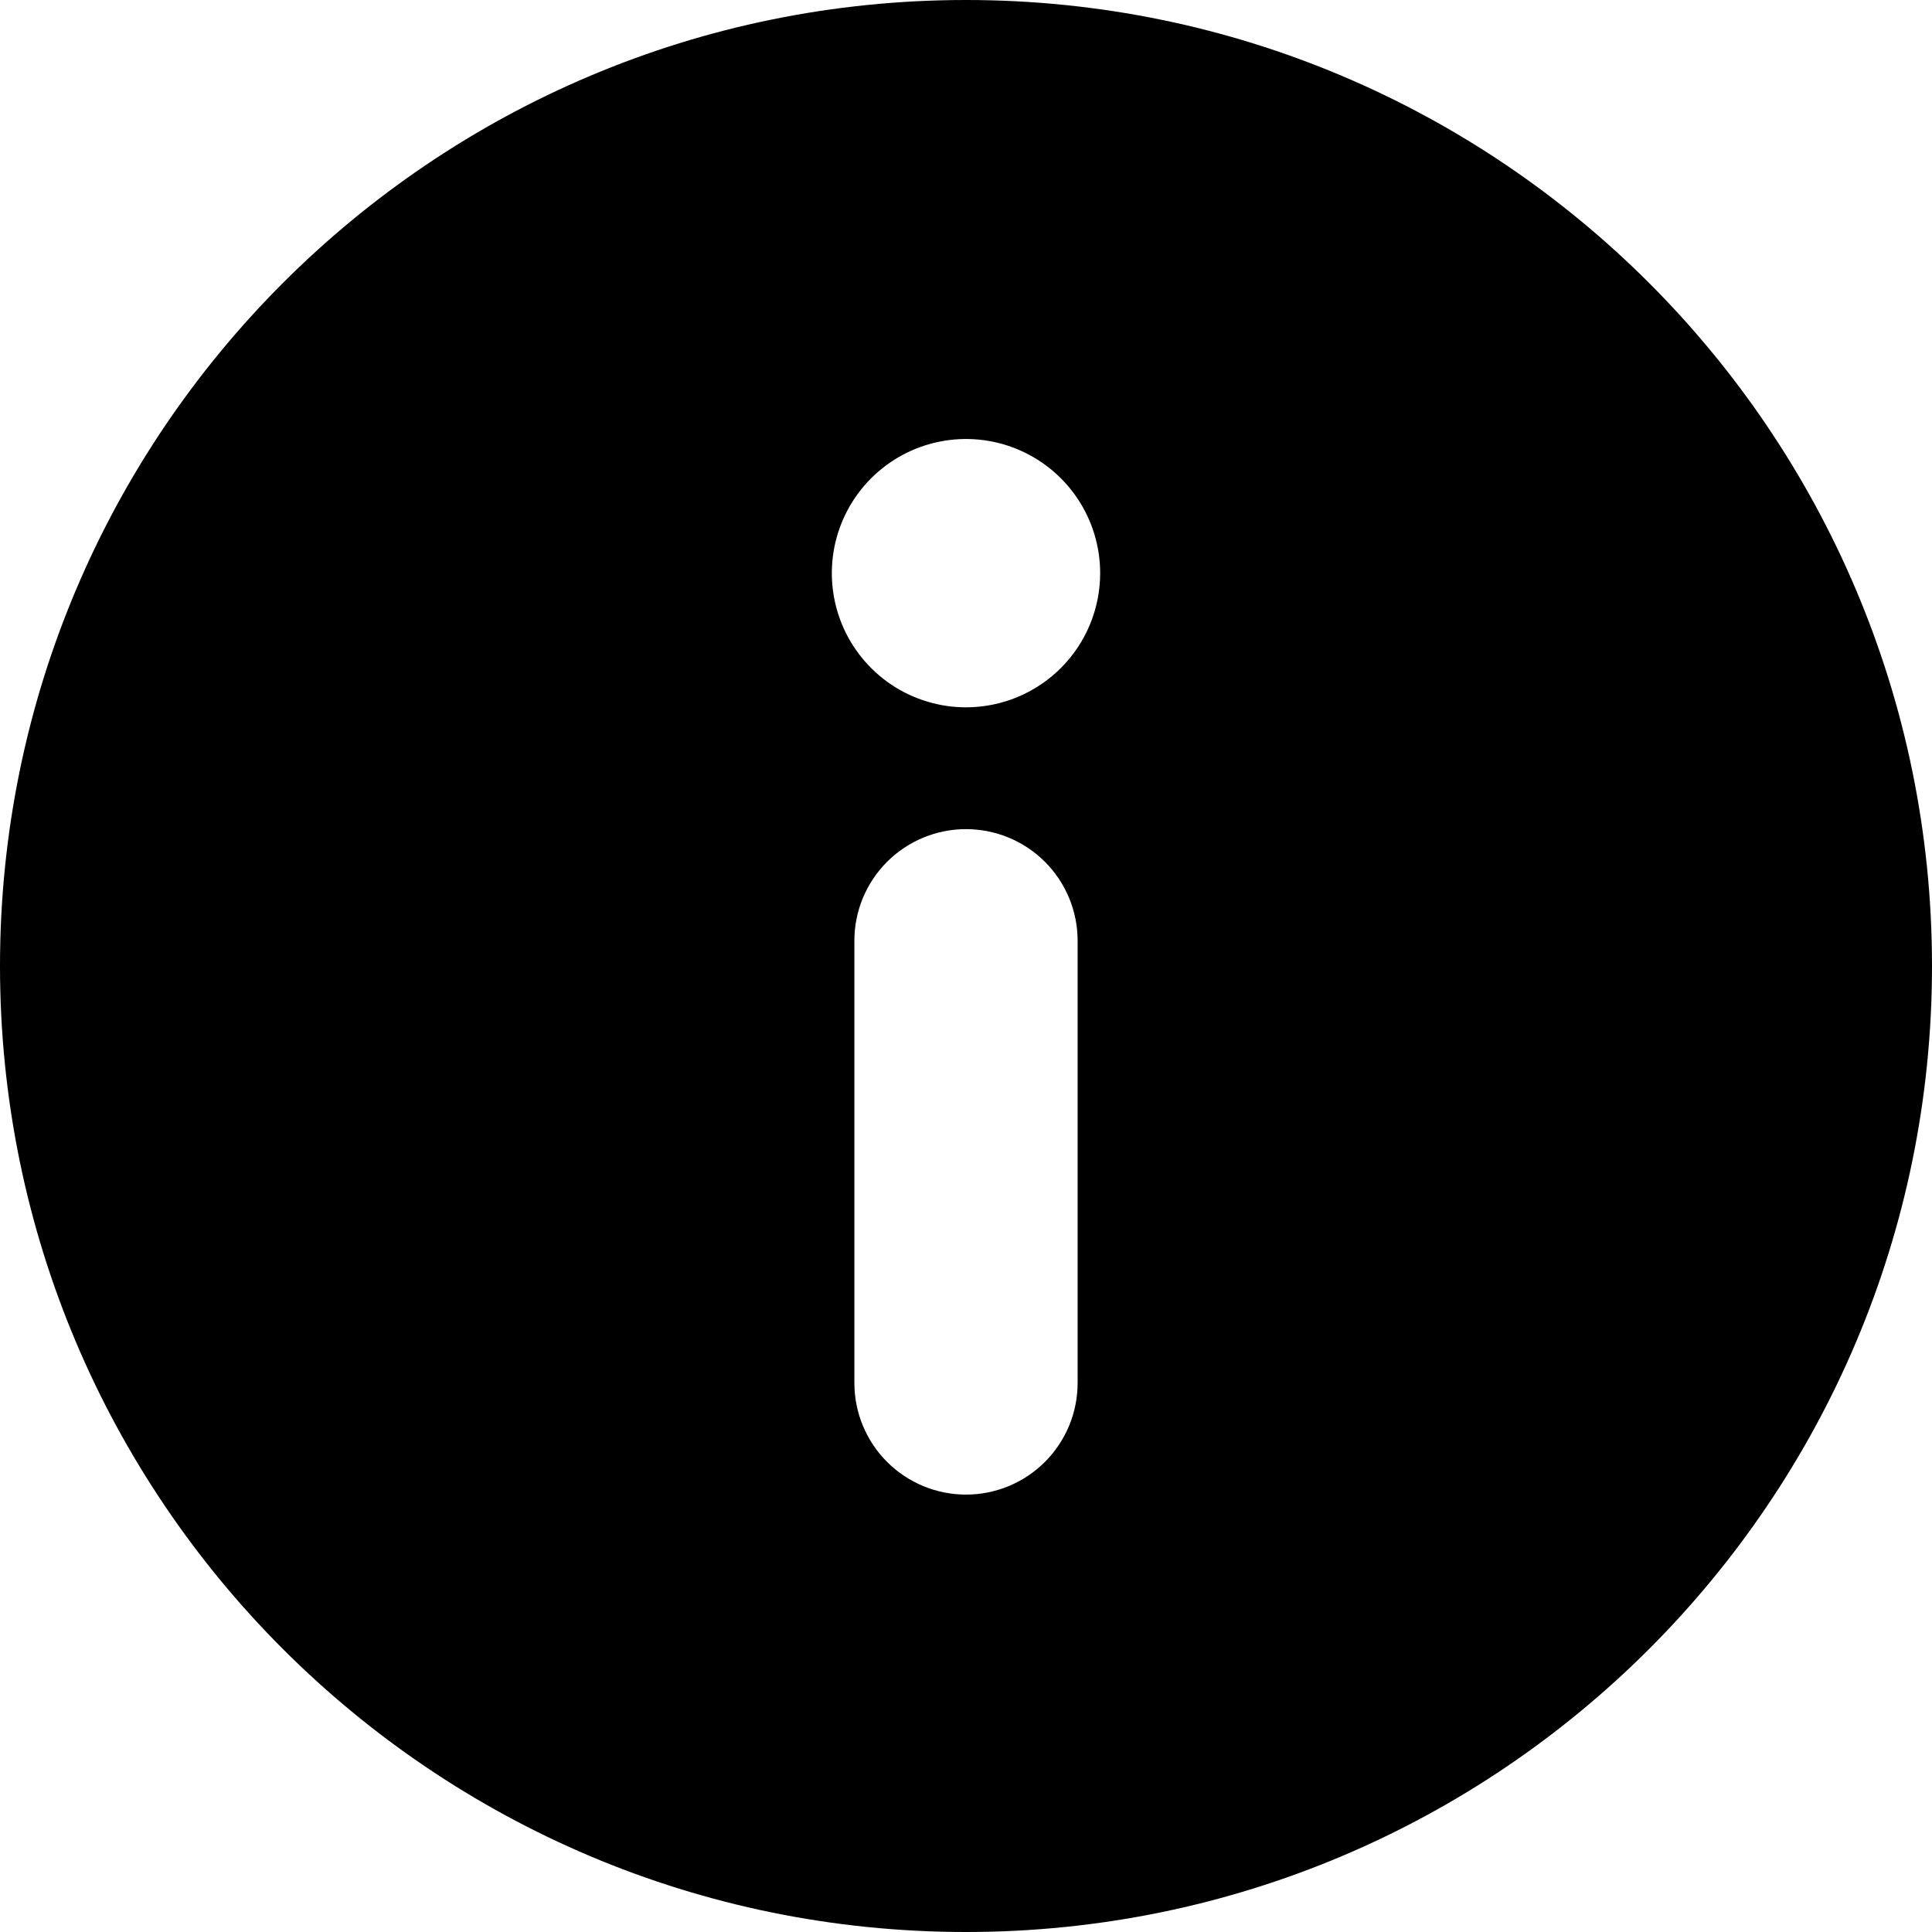
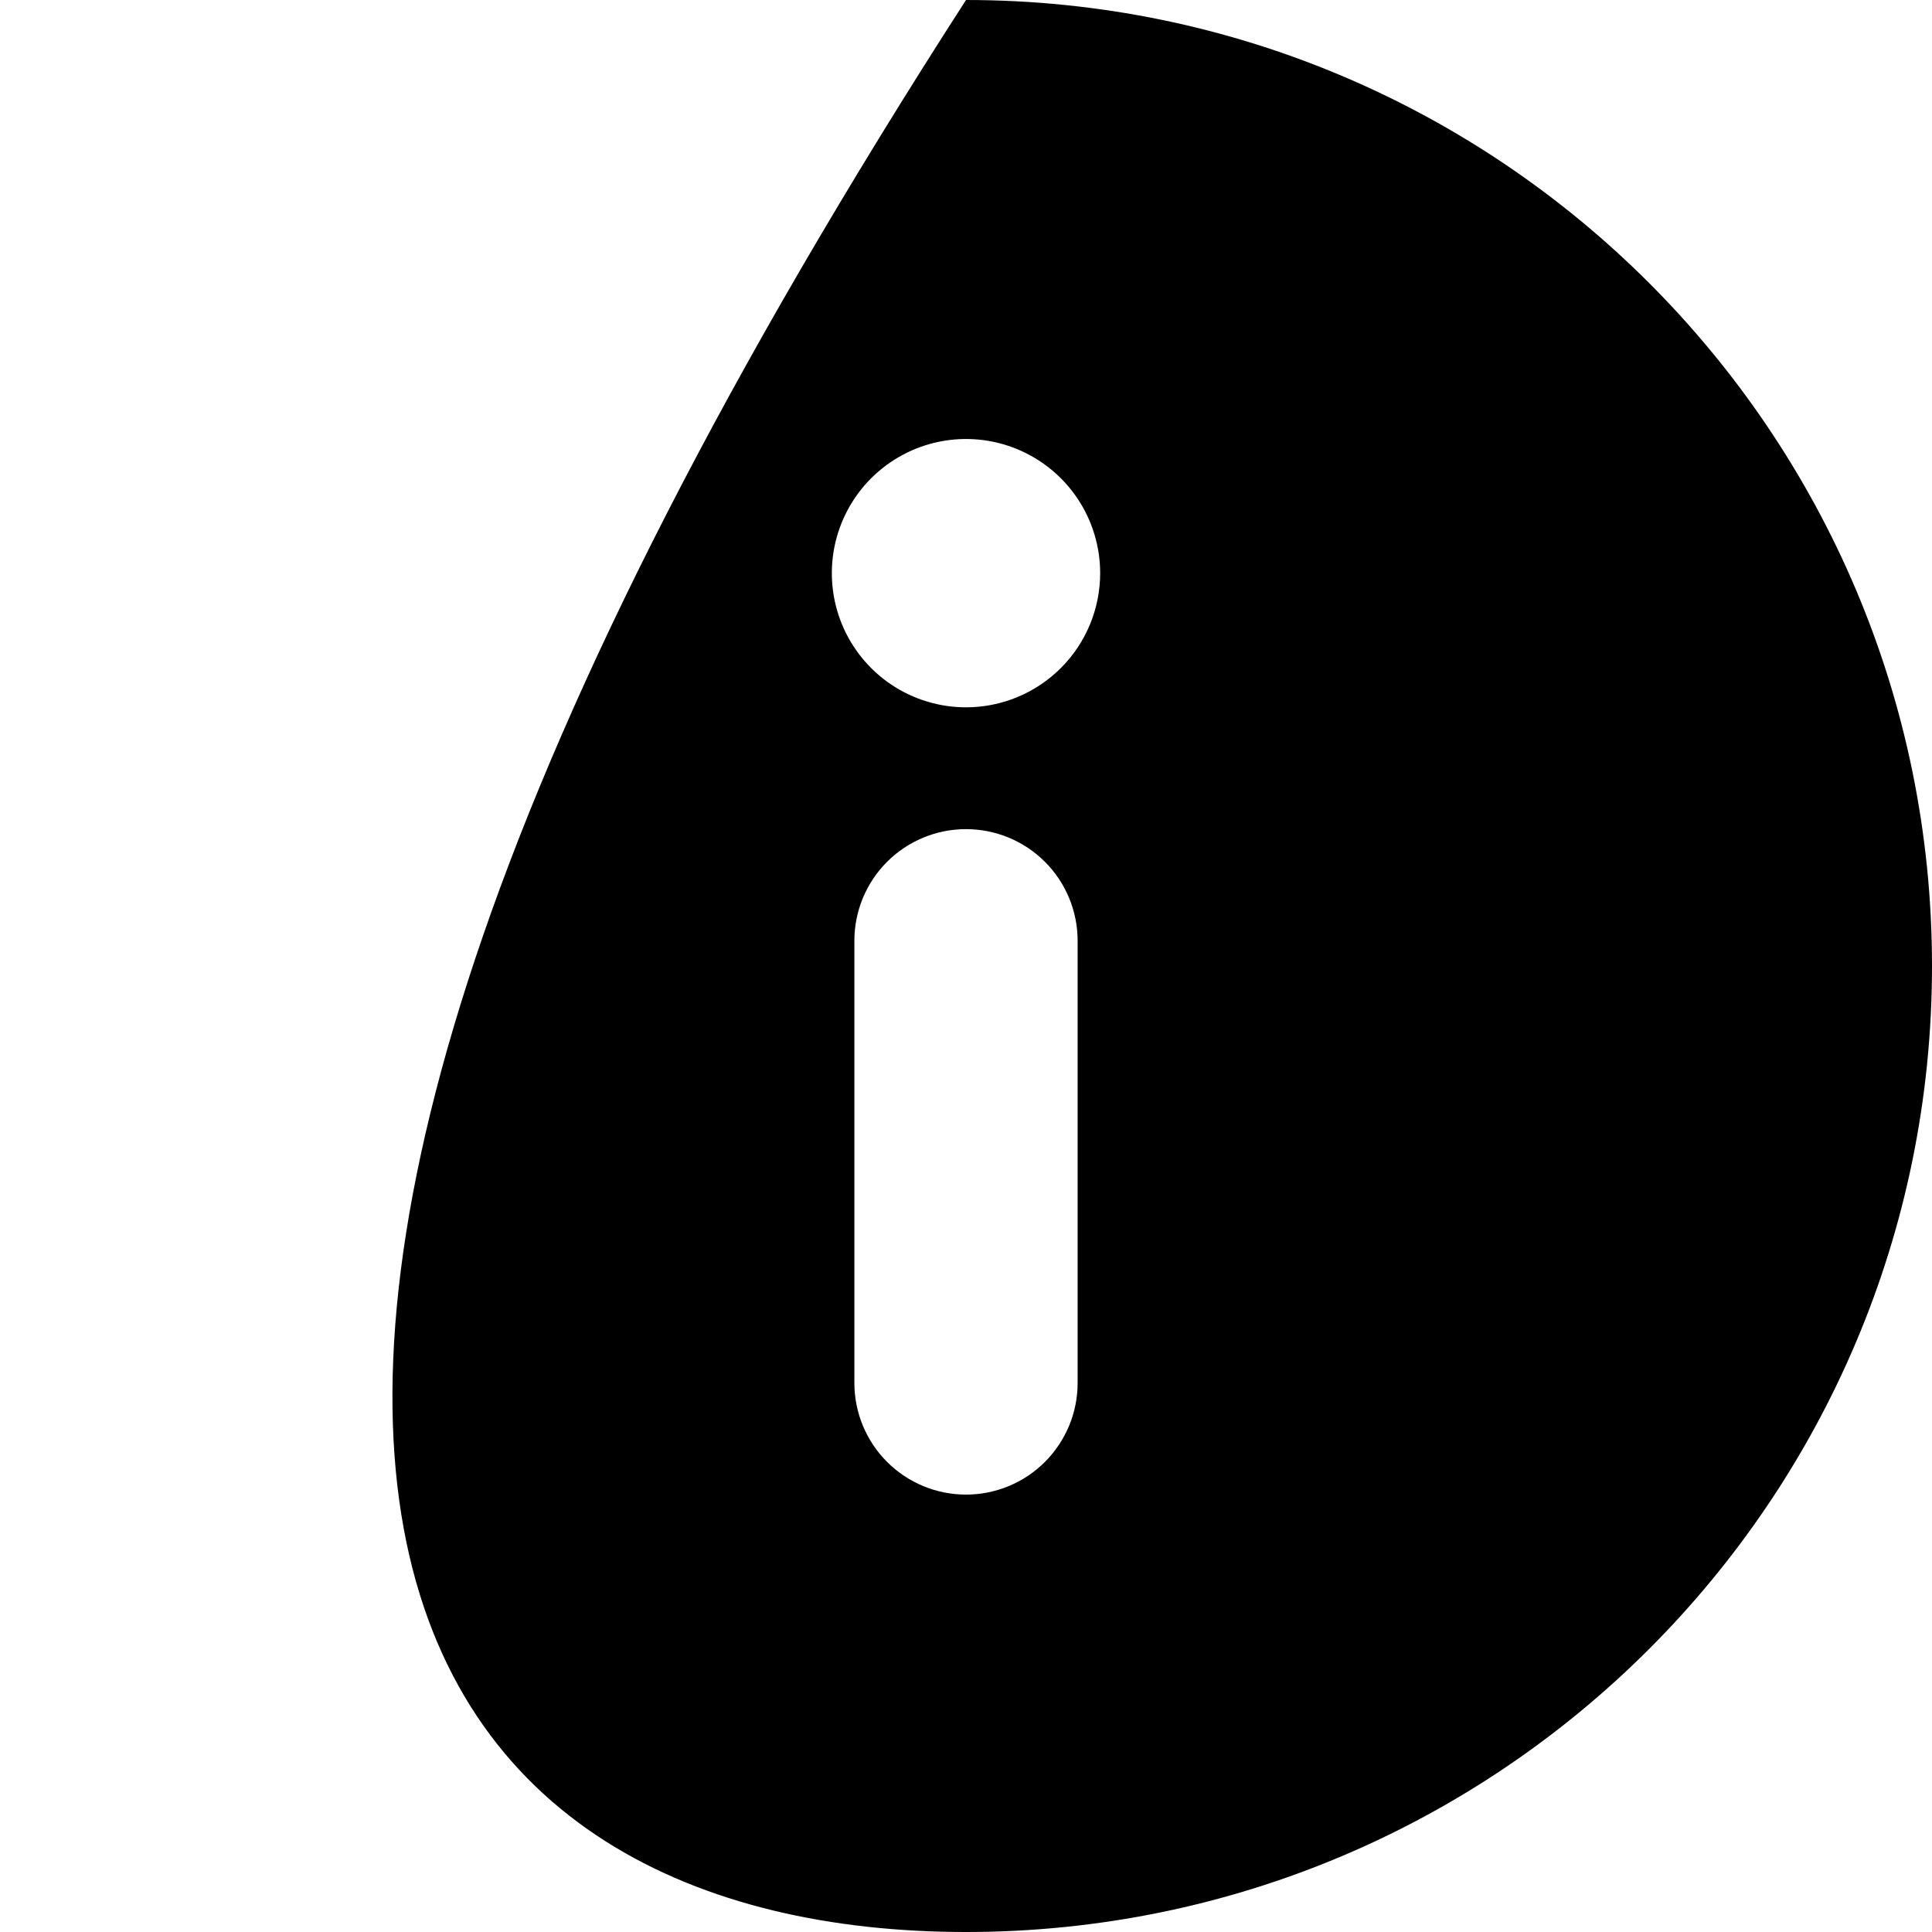
<svg xmlns="http://www.w3.org/2000/svg" width="450" height="450" viewBox="0 0 450 450" fill="none">
-   <path d="M225 0C100.74 0 0 100.74 0 225C0 349.26 100.74 450 225 450C349.26 450 450 349.26 450 225C450 100.74 349.26 0 225 0ZM199 322.12V219.12C199 212.224 201.739 205.611 206.615 200.735C211.491 195.859 218.104 193.12 225 193.12C231.896 193.12 238.509 195.859 243.385 200.735C248.261 205.611 251 212.224 251 219.12V322.12C251 329.016 248.261 335.629 243.385 340.505C238.509 345.381 231.896 348.12 225 348.12C218.104 348.12 211.491 345.381 206.615 340.505C201.739 335.629 199 329.016 199 322.12V322.12ZM225 164.75C218.819 164.75 212.777 162.917 207.638 159.483C202.499 156.05 198.494 151.169 196.129 145.459C193.764 139.749 193.145 133.465 194.35 127.403C195.556 121.342 198.533 115.773 202.903 111.403C207.273 107.033 212.842 104.056 218.903 102.85C224.965 101.645 231.249 102.264 236.959 104.629C242.669 106.994 247.55 110.999 250.983 116.138C254.417 121.277 256.25 127.319 256.25 133.5C256.25 141.788 252.958 149.737 247.097 155.597C241.237 161.458 233.288 164.75 225 164.75Z" fill="black" />
+   <path d="M225 0C0 349.26 100.74 450 225 450C349.26 450 450 349.26 450 225C450 100.74 349.26 0 225 0ZM199 322.12V219.12C199 212.224 201.739 205.611 206.615 200.735C211.491 195.859 218.104 193.12 225 193.12C231.896 193.12 238.509 195.859 243.385 200.735C248.261 205.611 251 212.224 251 219.12V322.12C251 329.016 248.261 335.629 243.385 340.505C238.509 345.381 231.896 348.12 225 348.12C218.104 348.12 211.491 345.381 206.615 340.505C201.739 335.629 199 329.016 199 322.12V322.12ZM225 164.75C218.819 164.75 212.777 162.917 207.638 159.483C202.499 156.05 198.494 151.169 196.129 145.459C193.764 139.749 193.145 133.465 194.35 127.403C195.556 121.342 198.533 115.773 202.903 111.403C207.273 107.033 212.842 104.056 218.903 102.85C224.965 101.645 231.249 102.264 236.959 104.629C242.669 106.994 247.55 110.999 250.983 116.138C254.417 121.277 256.25 127.319 256.25 133.5C256.25 141.788 252.958 149.737 247.097 155.597C241.237 161.458 233.288 164.75 225 164.75Z" fill="black" />
</svg>